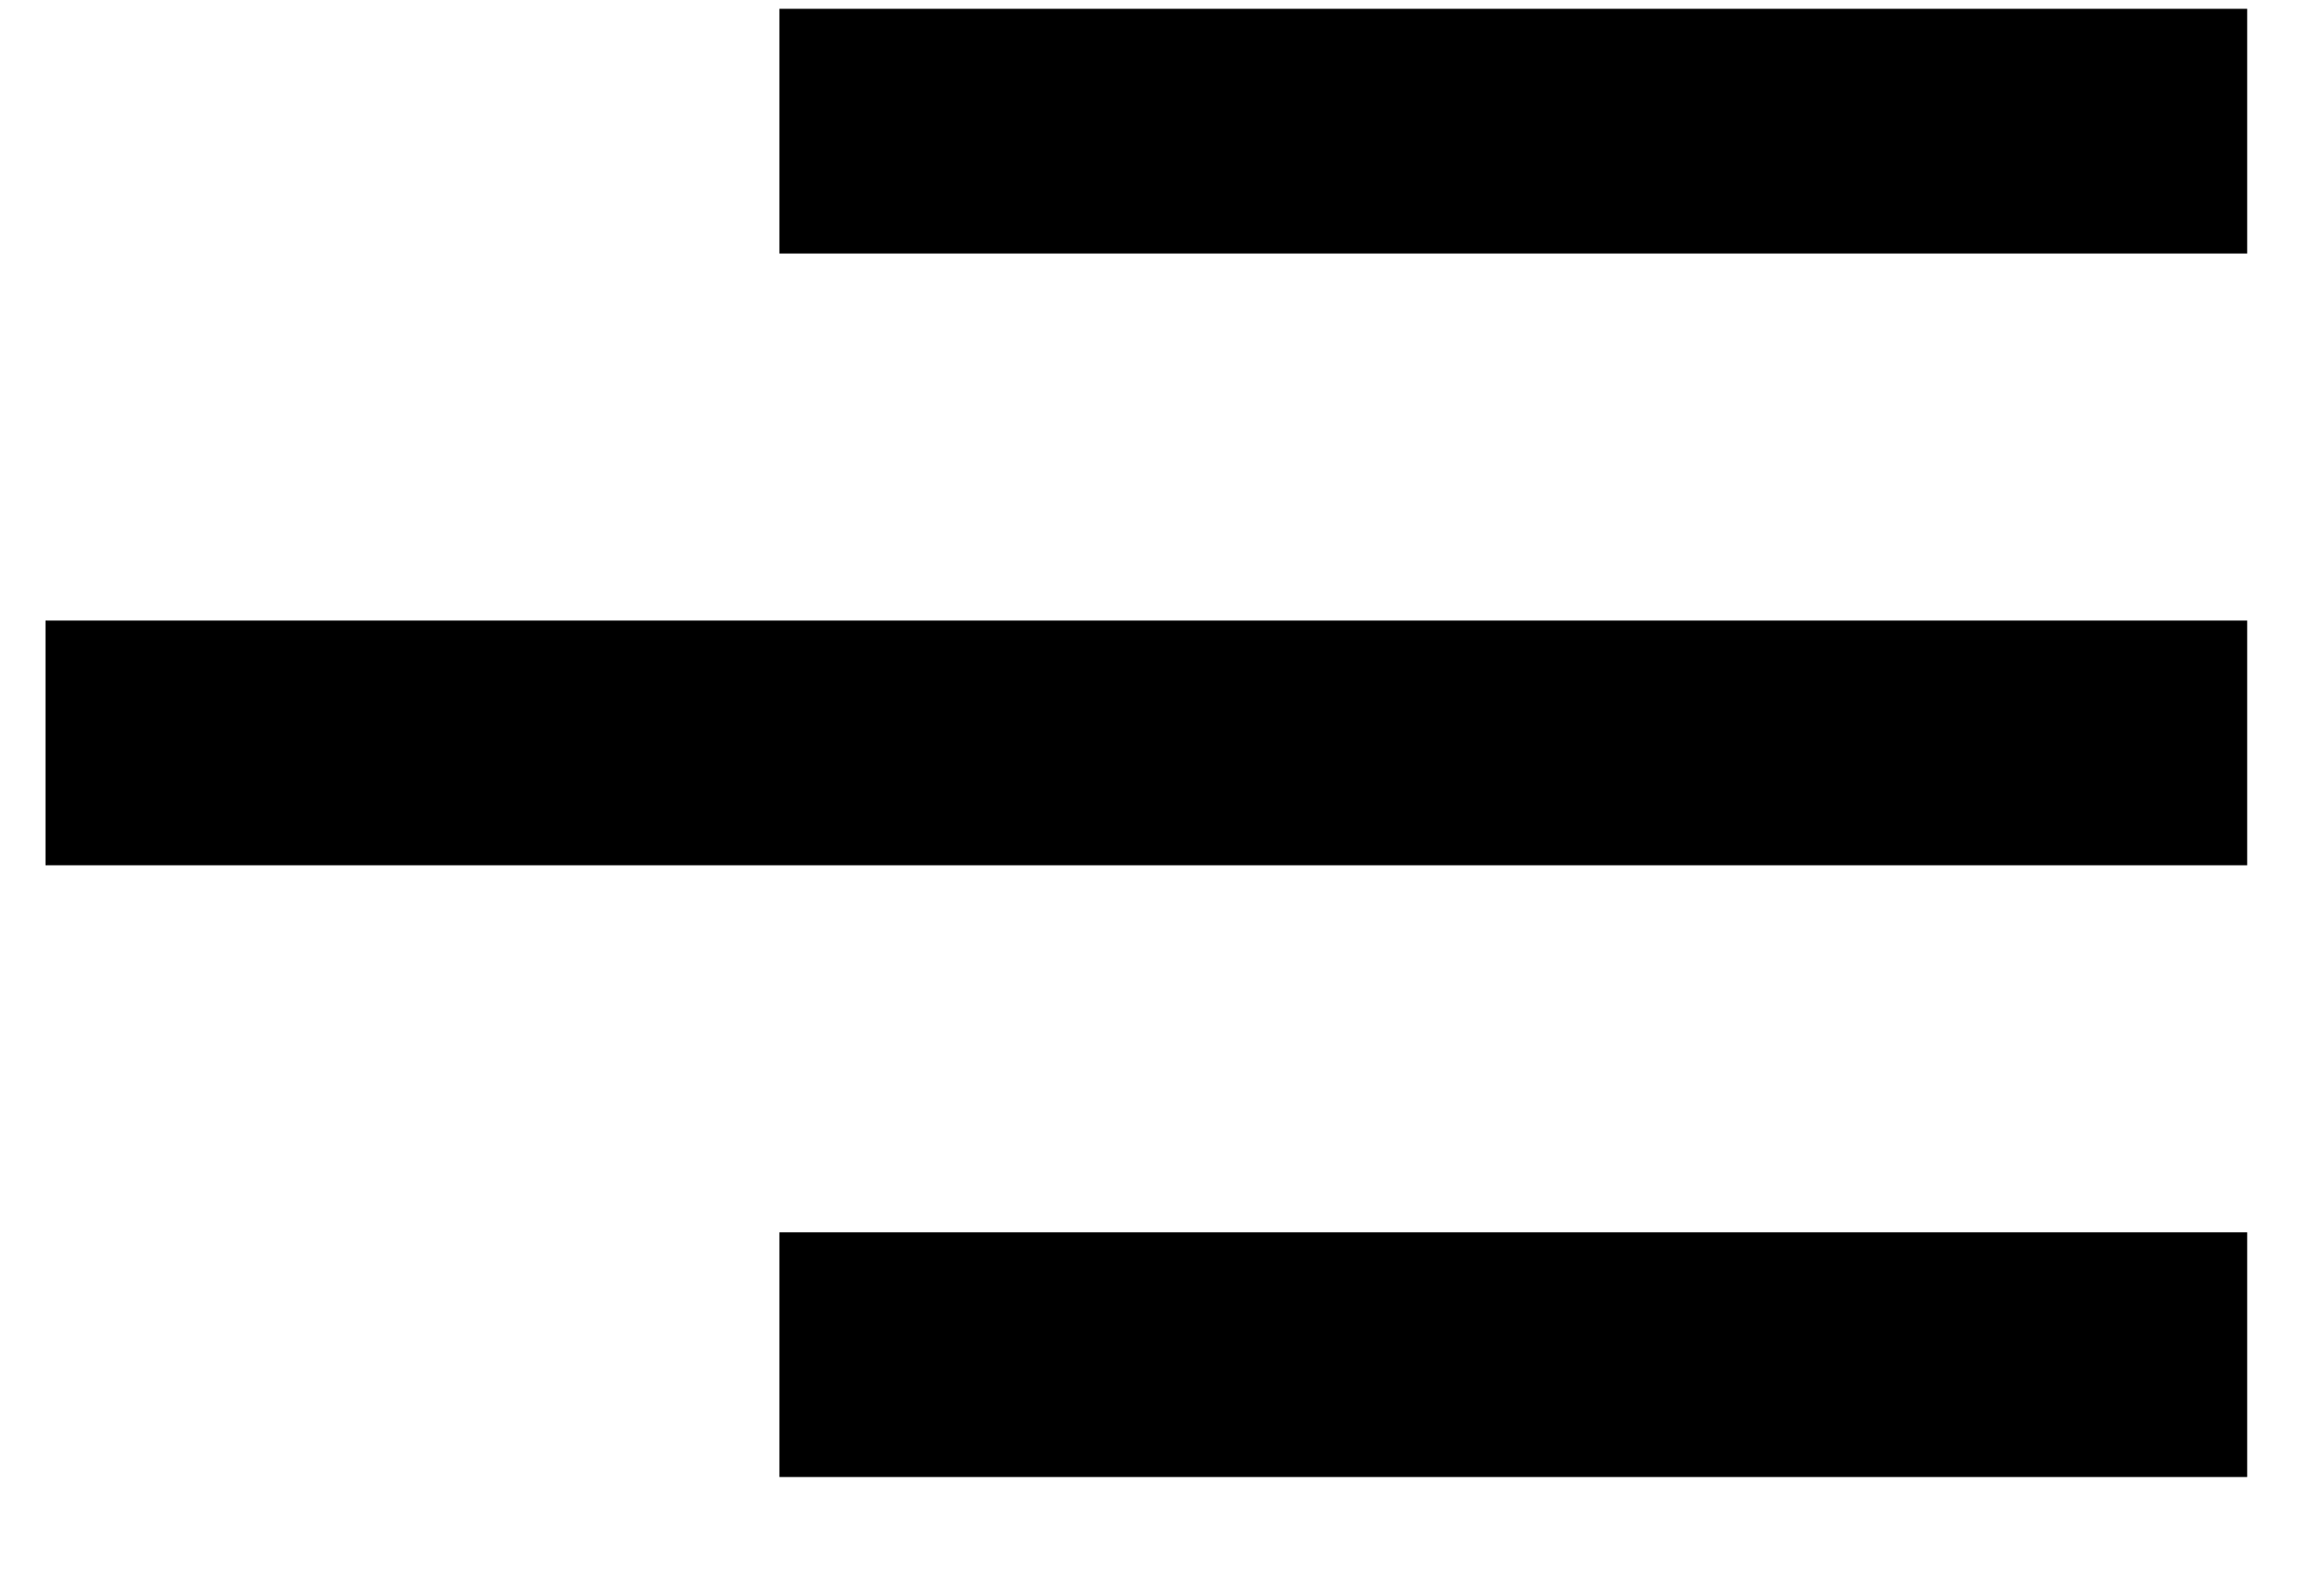
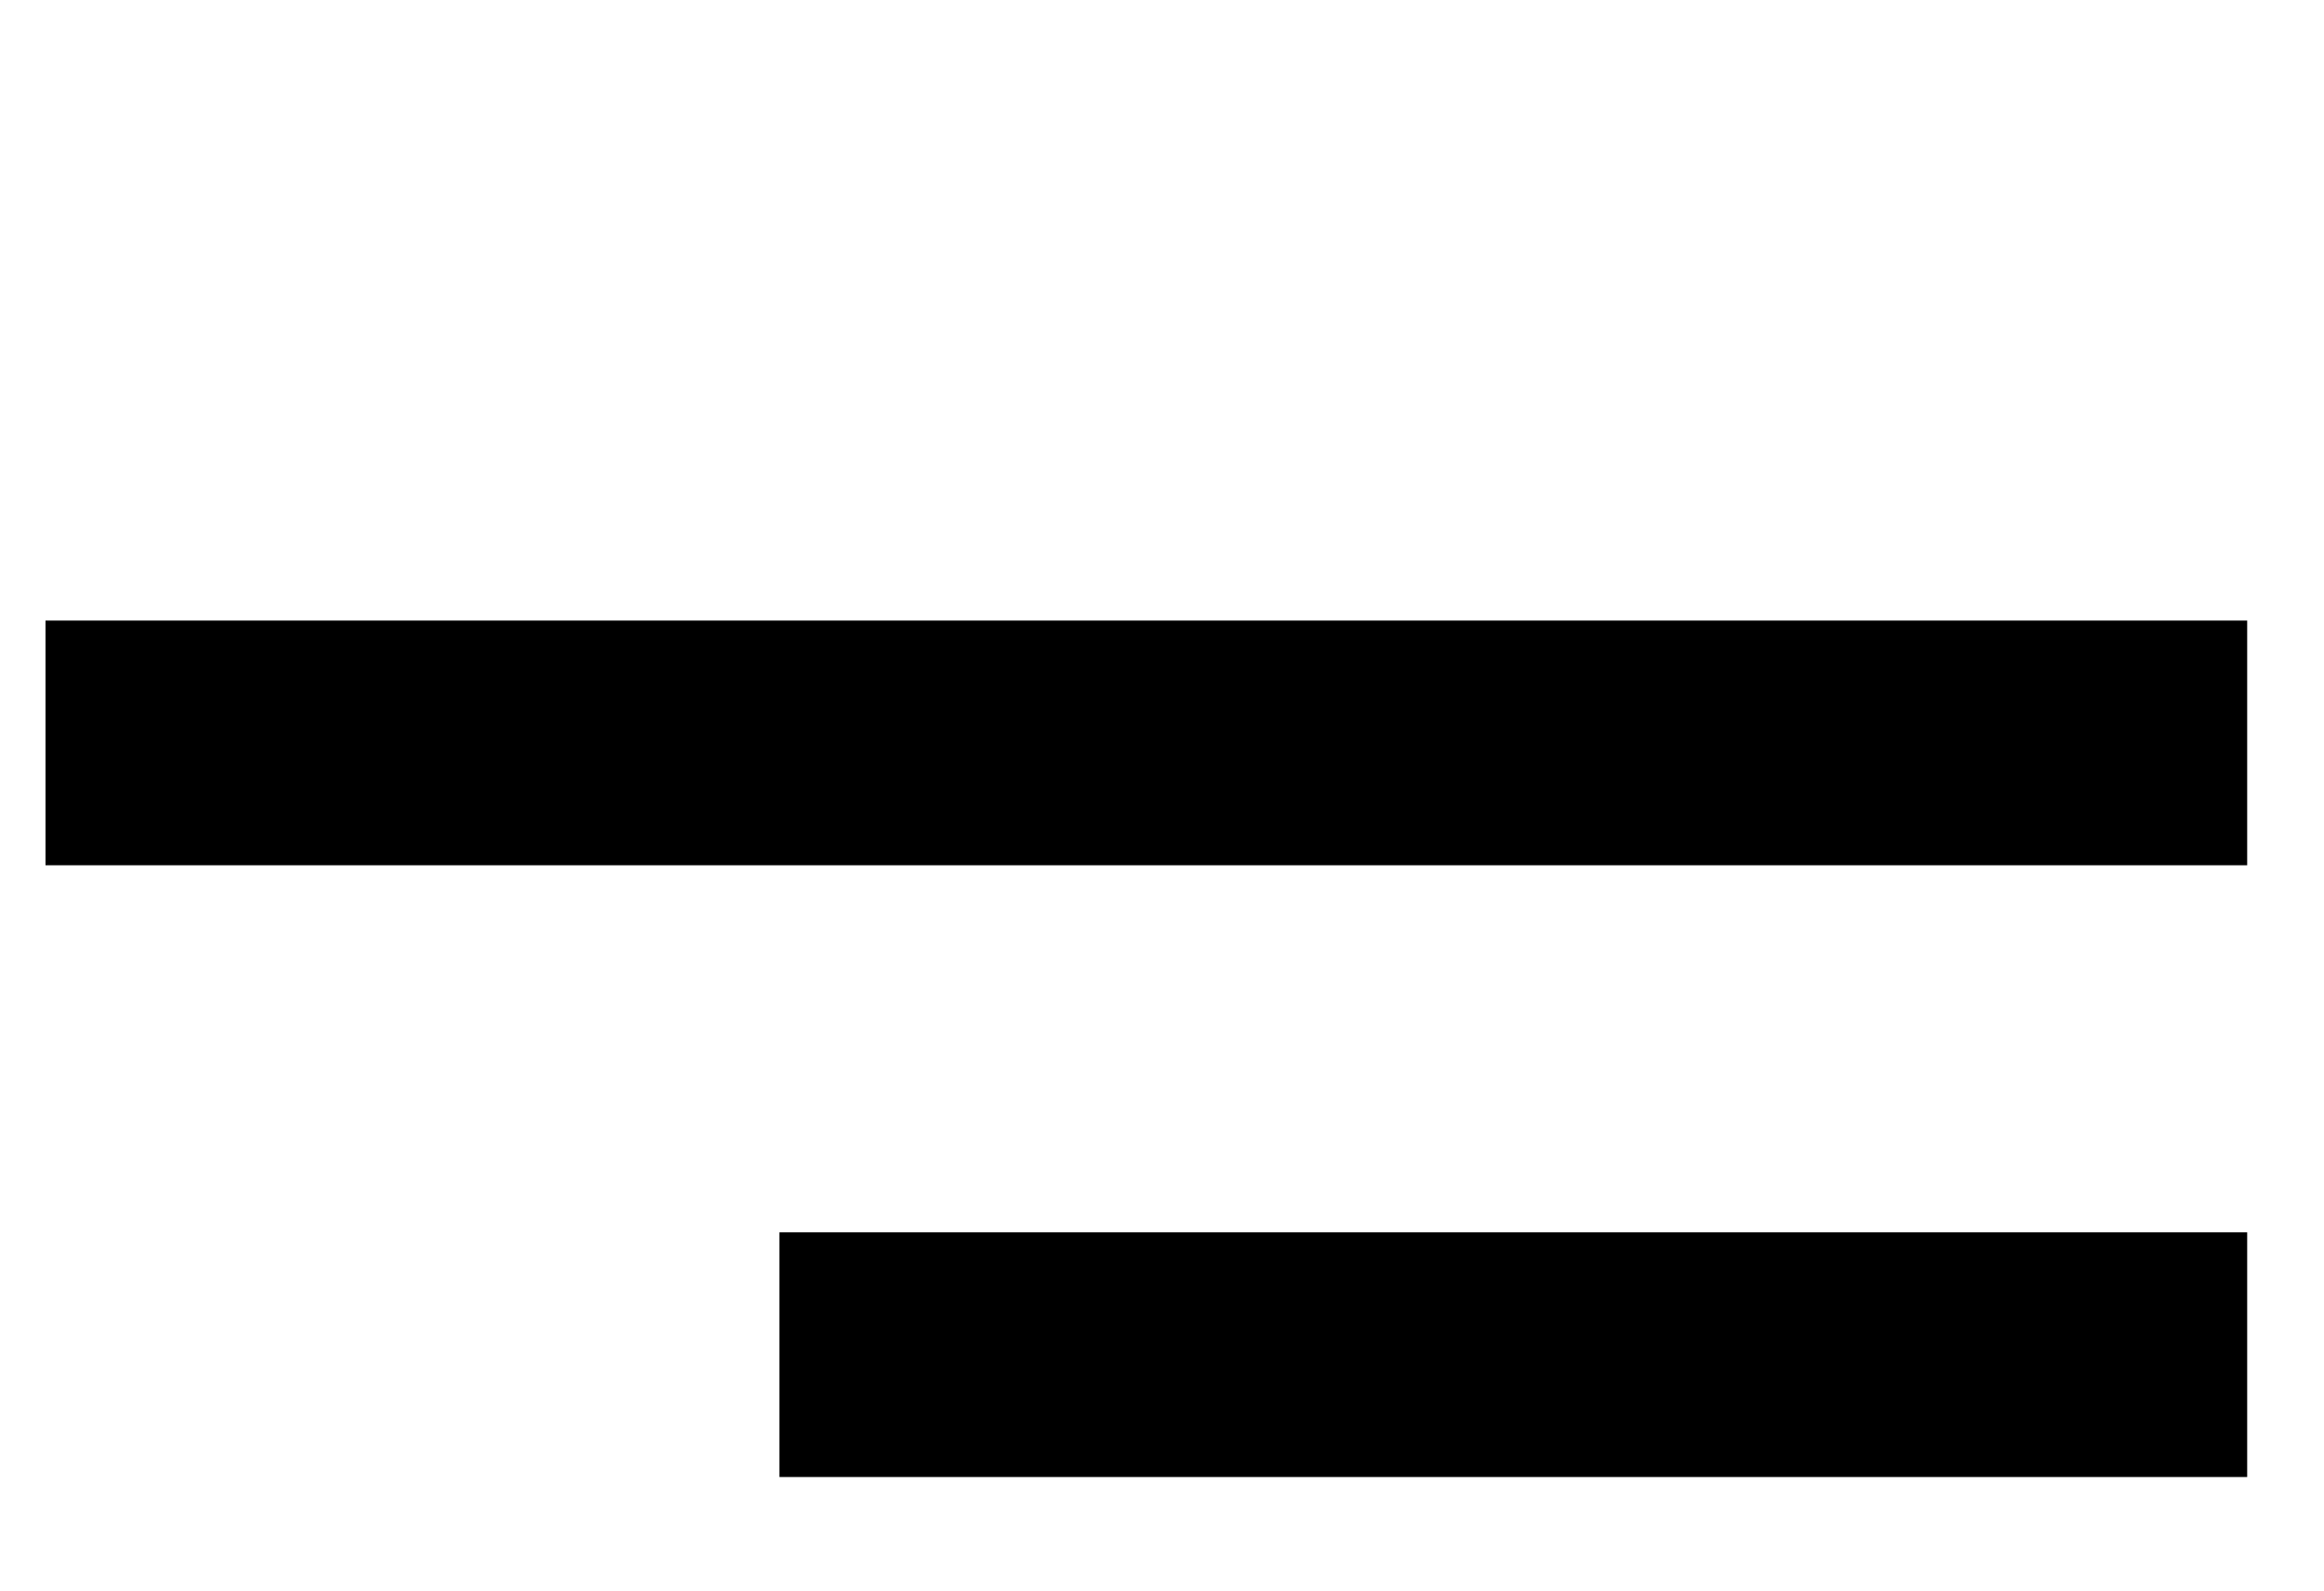
<svg xmlns="http://www.w3.org/2000/svg" width="19" height="13" viewBox="0 0 19 13" fill="none">
-   <path d="M18.372 12.072H6.372V10.072H18.372V12.072ZM18.372 7.072H0.372V5.072H18.372V7.072ZM18.372 2.072H6.372V0.072H18.372V2.072Z" fill="black" />
+   <path d="M18.372 12.072H6.372V10.072H18.372V12.072ZM18.372 7.072H0.372V5.072H18.372V7.072ZM18.372 2.072H6.372H18.372V2.072Z" fill="black" />
</svg>